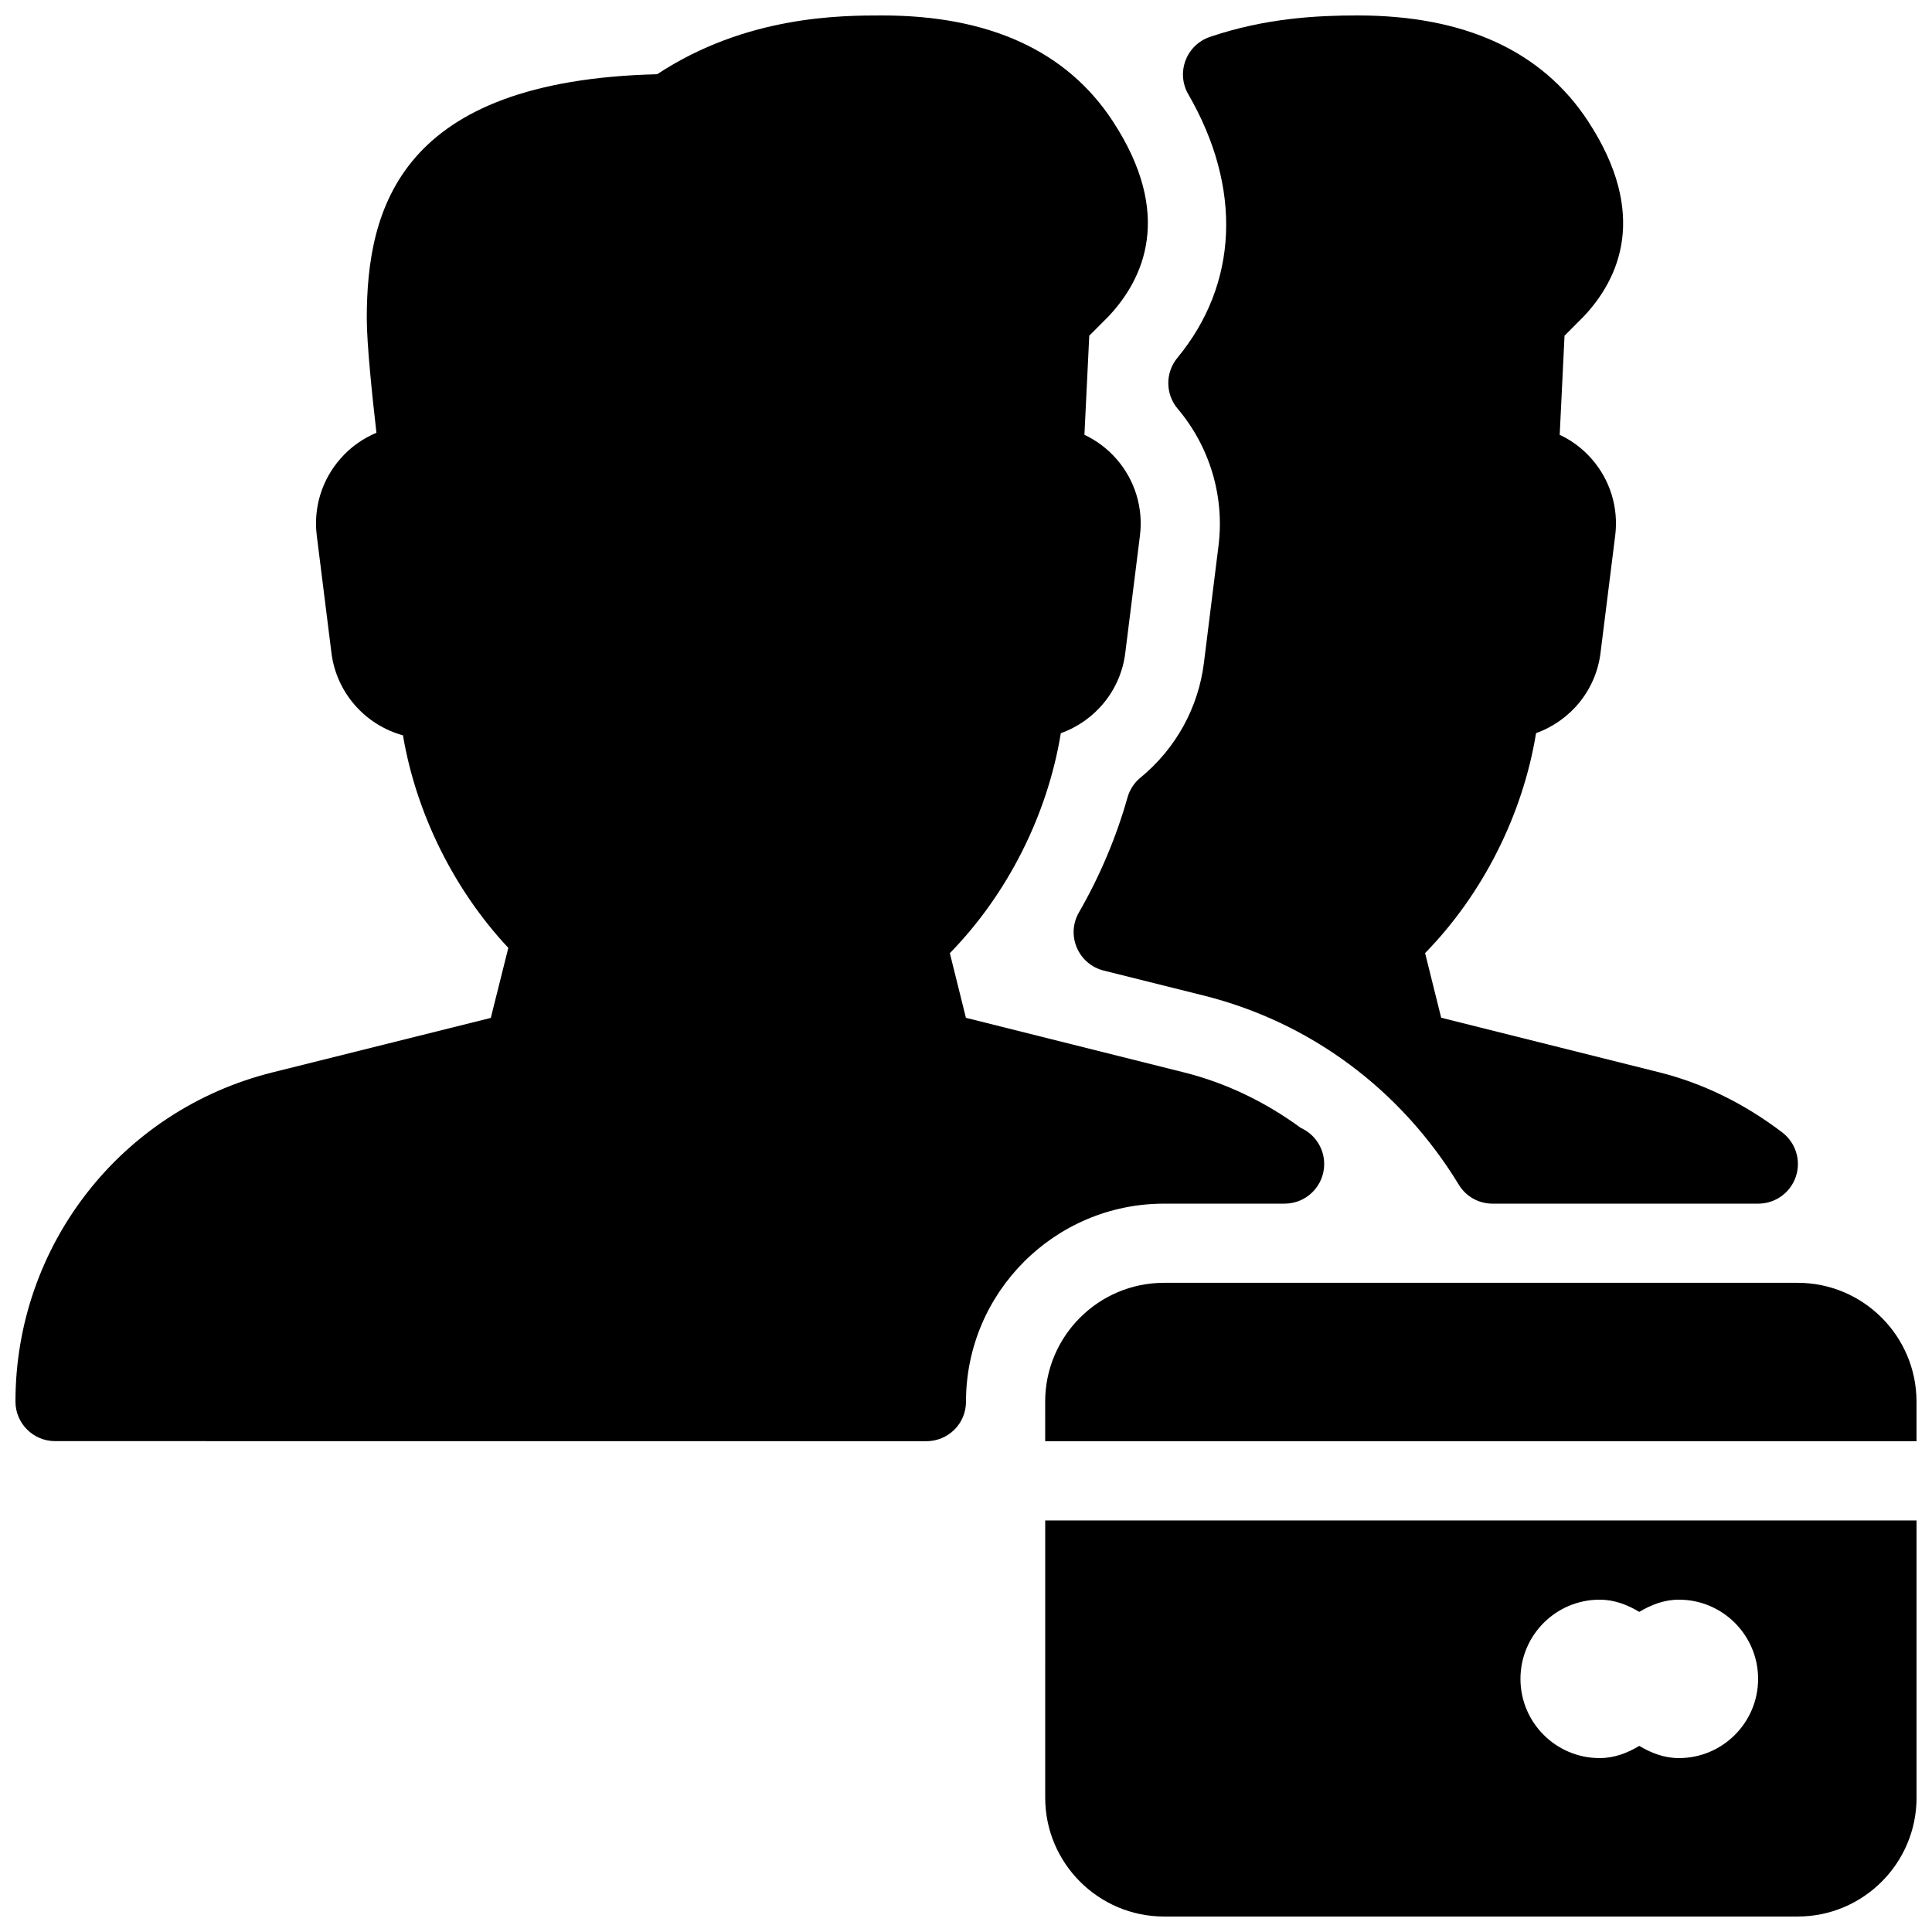
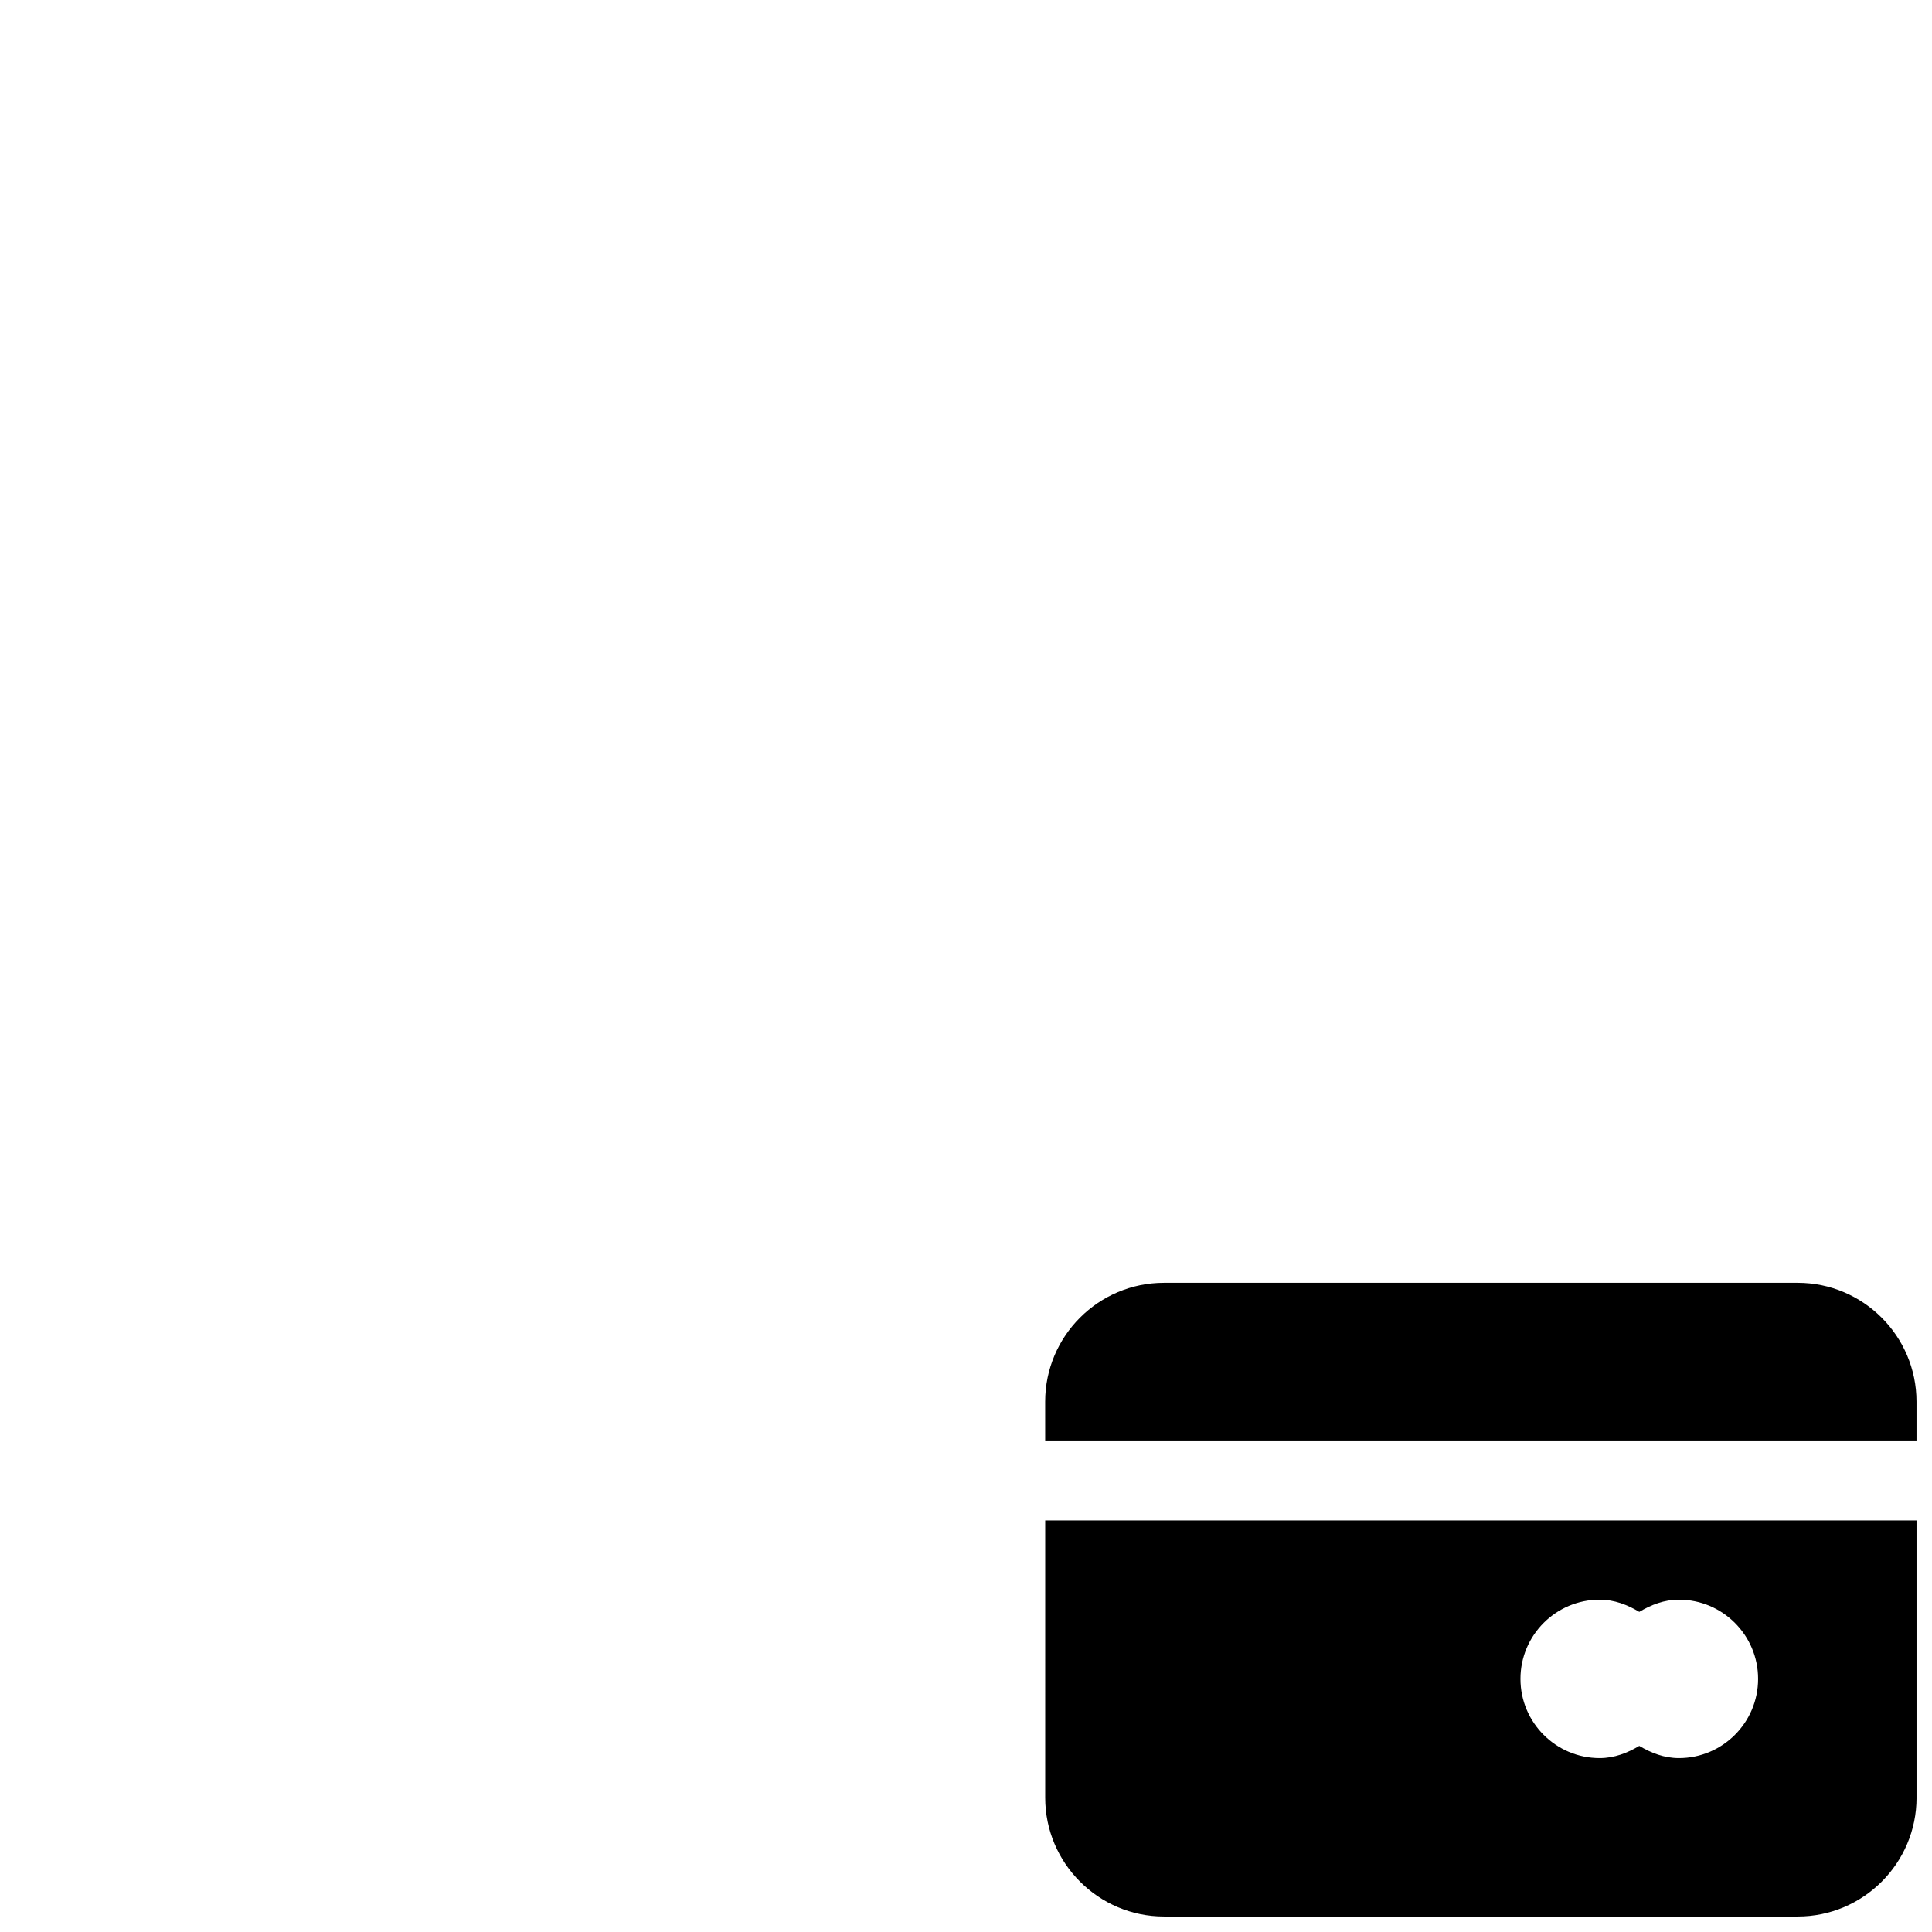
<svg xmlns="http://www.w3.org/2000/svg" width="800px" height="800px" version="1.1" viewBox="144 144 512 512">
  <defs>
    <clipPath id="d">
      <path d="m420 546h231.9v105.9h-231.9z" />
    </clipPath>
    <clipPath id="c">
      <path d="m420 483h231.9v43h-231.9z" />
    </clipPath>
    <clipPath id="b">
-       <path d="m428 148.09h193v314.91h-193z" />
-     </clipPath>
+       </clipPath>
    <clipPath id="a">
      <path d="m148.09 148.09h346.91v377.91h-346.91z" />
    </clipPath>
  </defs>
  <g>
    <g clip-path="url(#d)">
      <path d="m420.99 620.41c0 17.359 14.129 31.488 31.488 31.488h167.94c17.359 0 31.488-14.129 31.488-31.488l-0.004-73.473h-230.91zm146.94-52.48c3.906 0 7.367 1.363 10.496 3.234 3.129-1.867 6.594-3.234 10.496-3.234 11.586 0 20.992 9.406 20.992 20.992 0 11.586-9.406 20.992-20.992 20.992-3.906 0-7.367-1.363-10.496-3.234-3.125 1.871-6.59 3.234-10.496 3.234-11.586 0-20.992-9.406-20.992-20.992 0-11.586 9.406-20.992 20.992-20.992z" />
    </g>
    <g clip-path="url(#c)">
      <path d="m620.41 483.96h-167.94c-17.359 0-31.488 14.129-31.488 31.488l0.004 10.496h230.91v-10.496c-0.004-17.359-14.129-31.488-31.492-31.488z" />
    </g>
    <g clip-path="url(#b)">
      <path d="m463.06 319.6c-1.469 11.945-7.453 22.777-16.816 30.48-1.66 1.344-2.856 3.191-3.441 5.246-2.981 10.559-7.305 20.805-12.867 30.461-1.66 2.856-1.867 6.32-0.566 9.34 1.281 3.043 3.926 5.289 7.117 6.086l26.492 6.613c28.215 7.055 52.207 24.855 67.594 50.086 1.887 3.152 5.269 5.066 8.941 5.066h70.449c4.512 0 8.5-2.875 9.949-7.137 1.449-4.262 0-8.984-3.57-11.715-10.078-7.684-21.035-13.035-32.559-15.934l-57.855-14.484-4.262-17.129c15.305-15.66 25.883-36.672 29.41-58.297 9.047-3.234 15.871-11.316 17.086-21.309l3.883-31.047c0.93-7.324-1.336-14.734-6.207-20.277-2.371-2.731-5.289-4.914-8.5-6.422l1.281-26.262 5.102-5.121c9.426-10.012 17.254-27.102 1.133-51.723-12.18-18.602-32.707-28.027-61.066-28.027-10.41 0-24.266 0.629-39.148 5.688-2.981 1.008-5.352 3.297-6.465 6.254-1.113 2.938-0.84 6.234 0.734 8.941 14.336 24.793 13.289 50.254-2.898 69.863-3.234 3.926-3.191 9.594 0.082 13.477 8.5 10.035 12.449 23.219 10.832 36.254z" />
    </g>
    <g clip-path="url(#a)">
-       <path d="m484.01 462.98h0.418c5.793 0 10.496-4.703 10.496-10.496 0-4.262-2.539-7.934-6.191-9.574-9.613-7.031-20.004-11.965-30.898-14.695l-57.855-14.484-4.262-17.129c15.305-15.66 25.883-36.672 29.41-58.297 9.047-3.234 15.871-11.316 17.086-21.309l3.883-31.047c0.926-7.344-1.34-14.754-6.211-20.297-2.371-2.731-5.289-4.914-8.5-6.422l1.281-26.262 5.102-5.121c9.426-10.012 17.254-27.102 1.133-51.723-12.176-18.602-32.707-28.027-61.066-28.027-10.938 0-36.023 0-59.68 15.574-68.141 1.703-76.957 35.414-76.957 64.742 0 6.656 1.449 20.656 2.562 30.27-3.613 1.531-6.887 3.82-9.512 6.844-4.934 5.582-7.242 13.035-6.297 20.426l3.883 31.047c1.324 10.664 9.027 19.145 18.957 21.875 3.504 20.719 13.539 40.977 27.918 56.32l-4.641 18.559-57.855 14.441c-40.113 9.992-68.117 45.867-68.117 87.223 0 5.793 4.703 10.496 10.496 10.496l230.91 0.02c2.793 0 5.457-1.113 7.43-3.066 1.973-1.949 3.066-4.637 3.066-7.43 0-28.926 23.531-52.457 52.48-52.457z" />
-     </g>
+       </g>
  </g>
</svg>